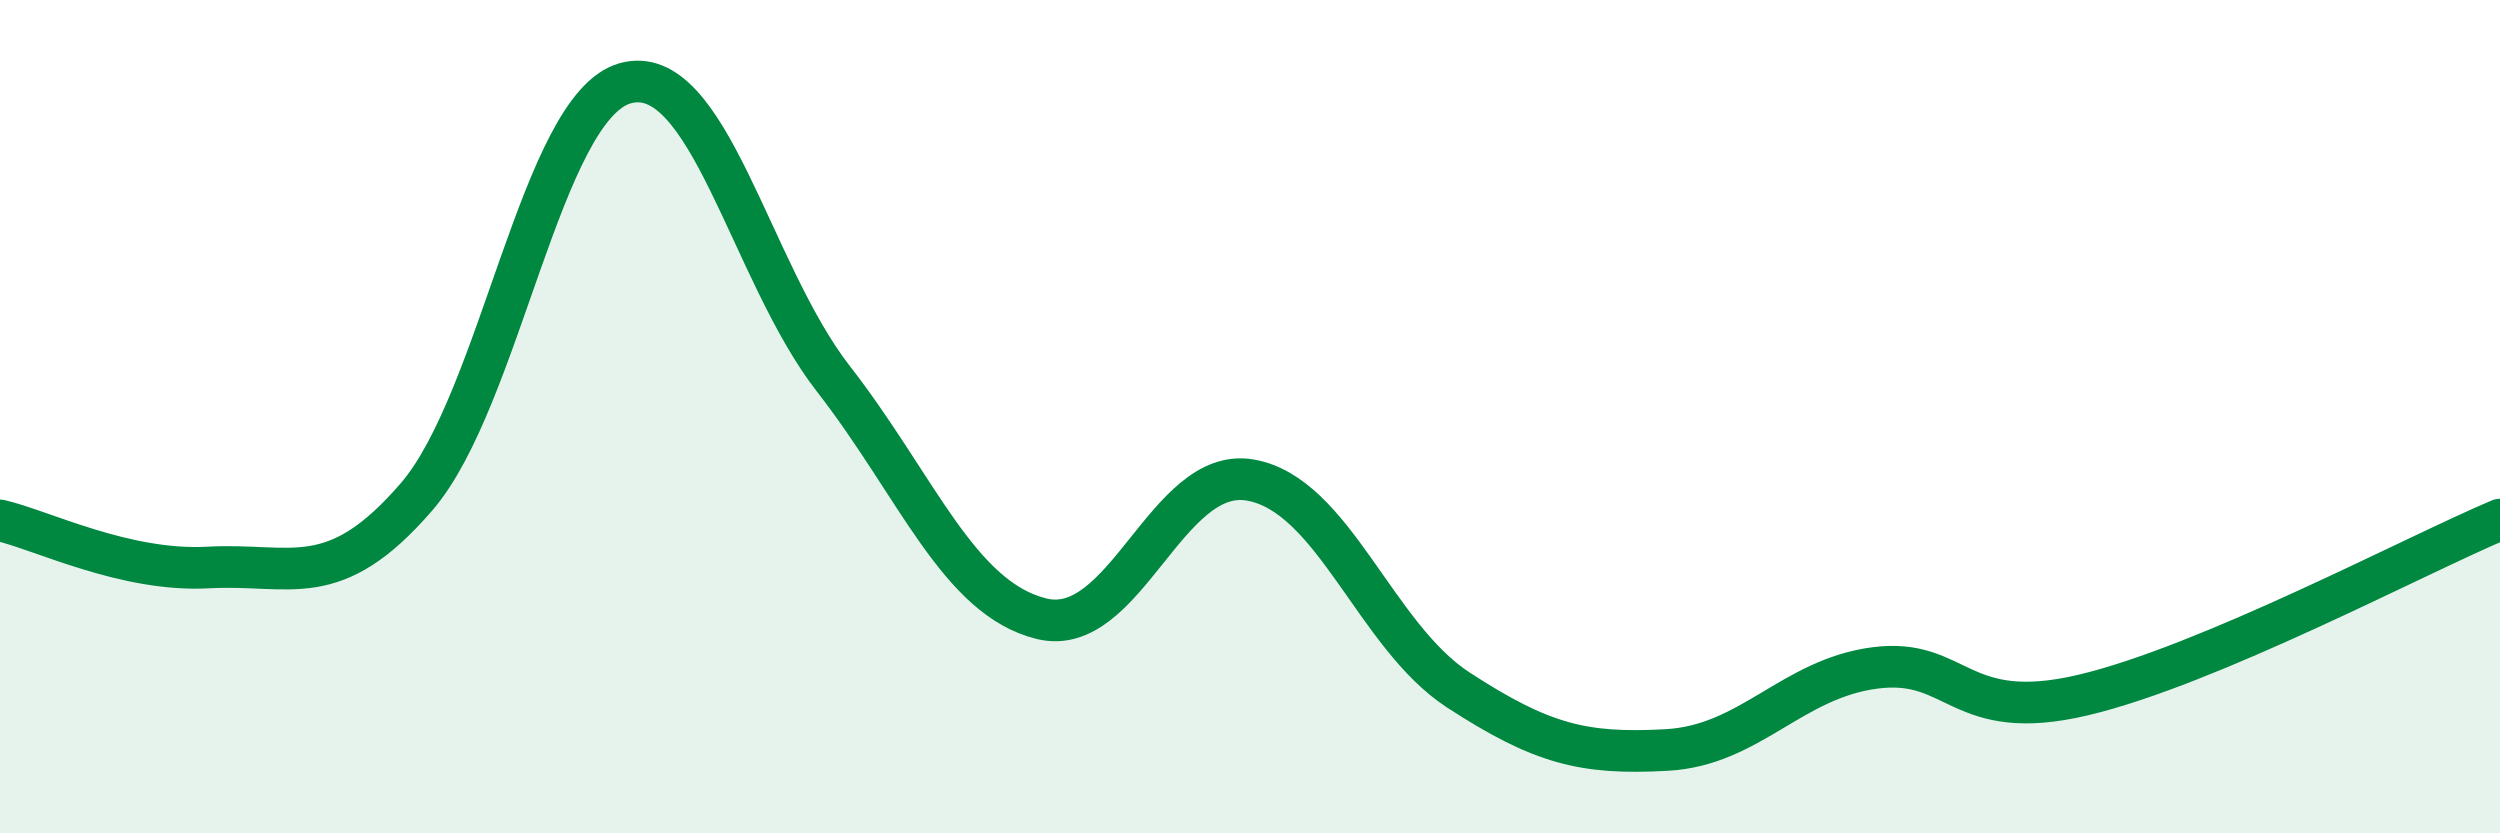
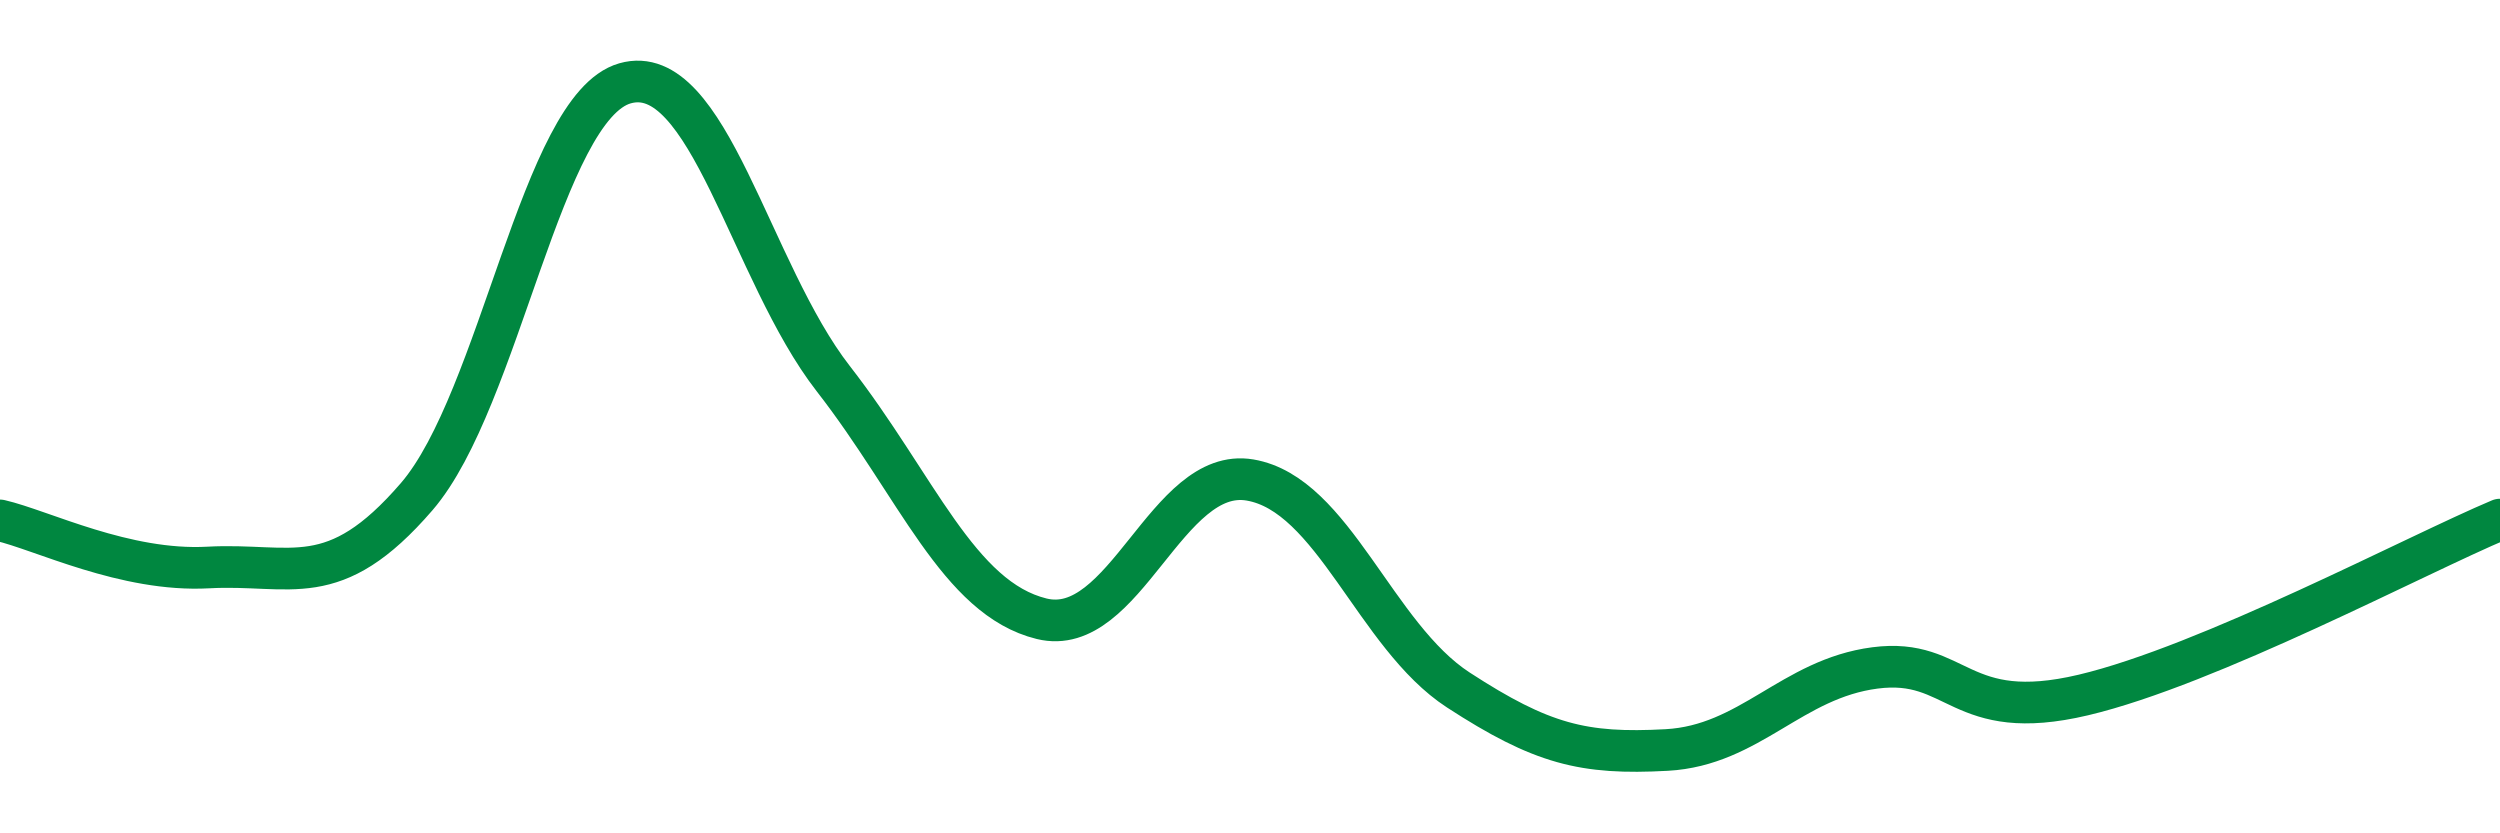
<svg xmlns="http://www.w3.org/2000/svg" width="60" height="20" viewBox="0 0 60 20">
-   <path d="M 0,12.49 C 1,12.72 3,13.73 5,13.62 C 7,13.51 8,14.24 10,11.92 C 12,9.6 13,2.57 15,2 C 17,1.43 18,6.52 20,9.09 C 22,11.66 23,14.36 25,14.85 C 27,15.34 28,11.18 30,11.52 C 32,11.86 33,15.26 35,16.56 C 37,17.86 38,18.11 40,18 C 42,17.89 43,16.29 45,16.03 C 47,15.77 47,17.39 50,16.68 C 53,15.97 58,13.31 60,12.47L60 20L0 20Z" fill="#008740" opacity="0.1" stroke-linecap="round" stroke-linejoin="round" />
  <path d="M 0,12.49 C 1,12.72 3,13.73 5,13.62 C 7,13.51 8,14.24 10,11.92 C 12,9.6 13,2.57 15,2 C 17,1.43 18,6.52 20,9.09 C 22,11.66 23,14.36 25,14.85 C 27,15.34 28,11.18 30,11.52 C 32,11.86 33,15.26 35,16.56 C 37,17.86 38,18.11 40,18 C 42,17.89 43,16.29 45,16.03 C 47,15.77 47,17.39 50,16.68 C 53,15.97 58,13.31 60,12.47" stroke="#008740" stroke-width="1" fill="none" stroke-linecap="round" stroke-linejoin="round" />
</svg>